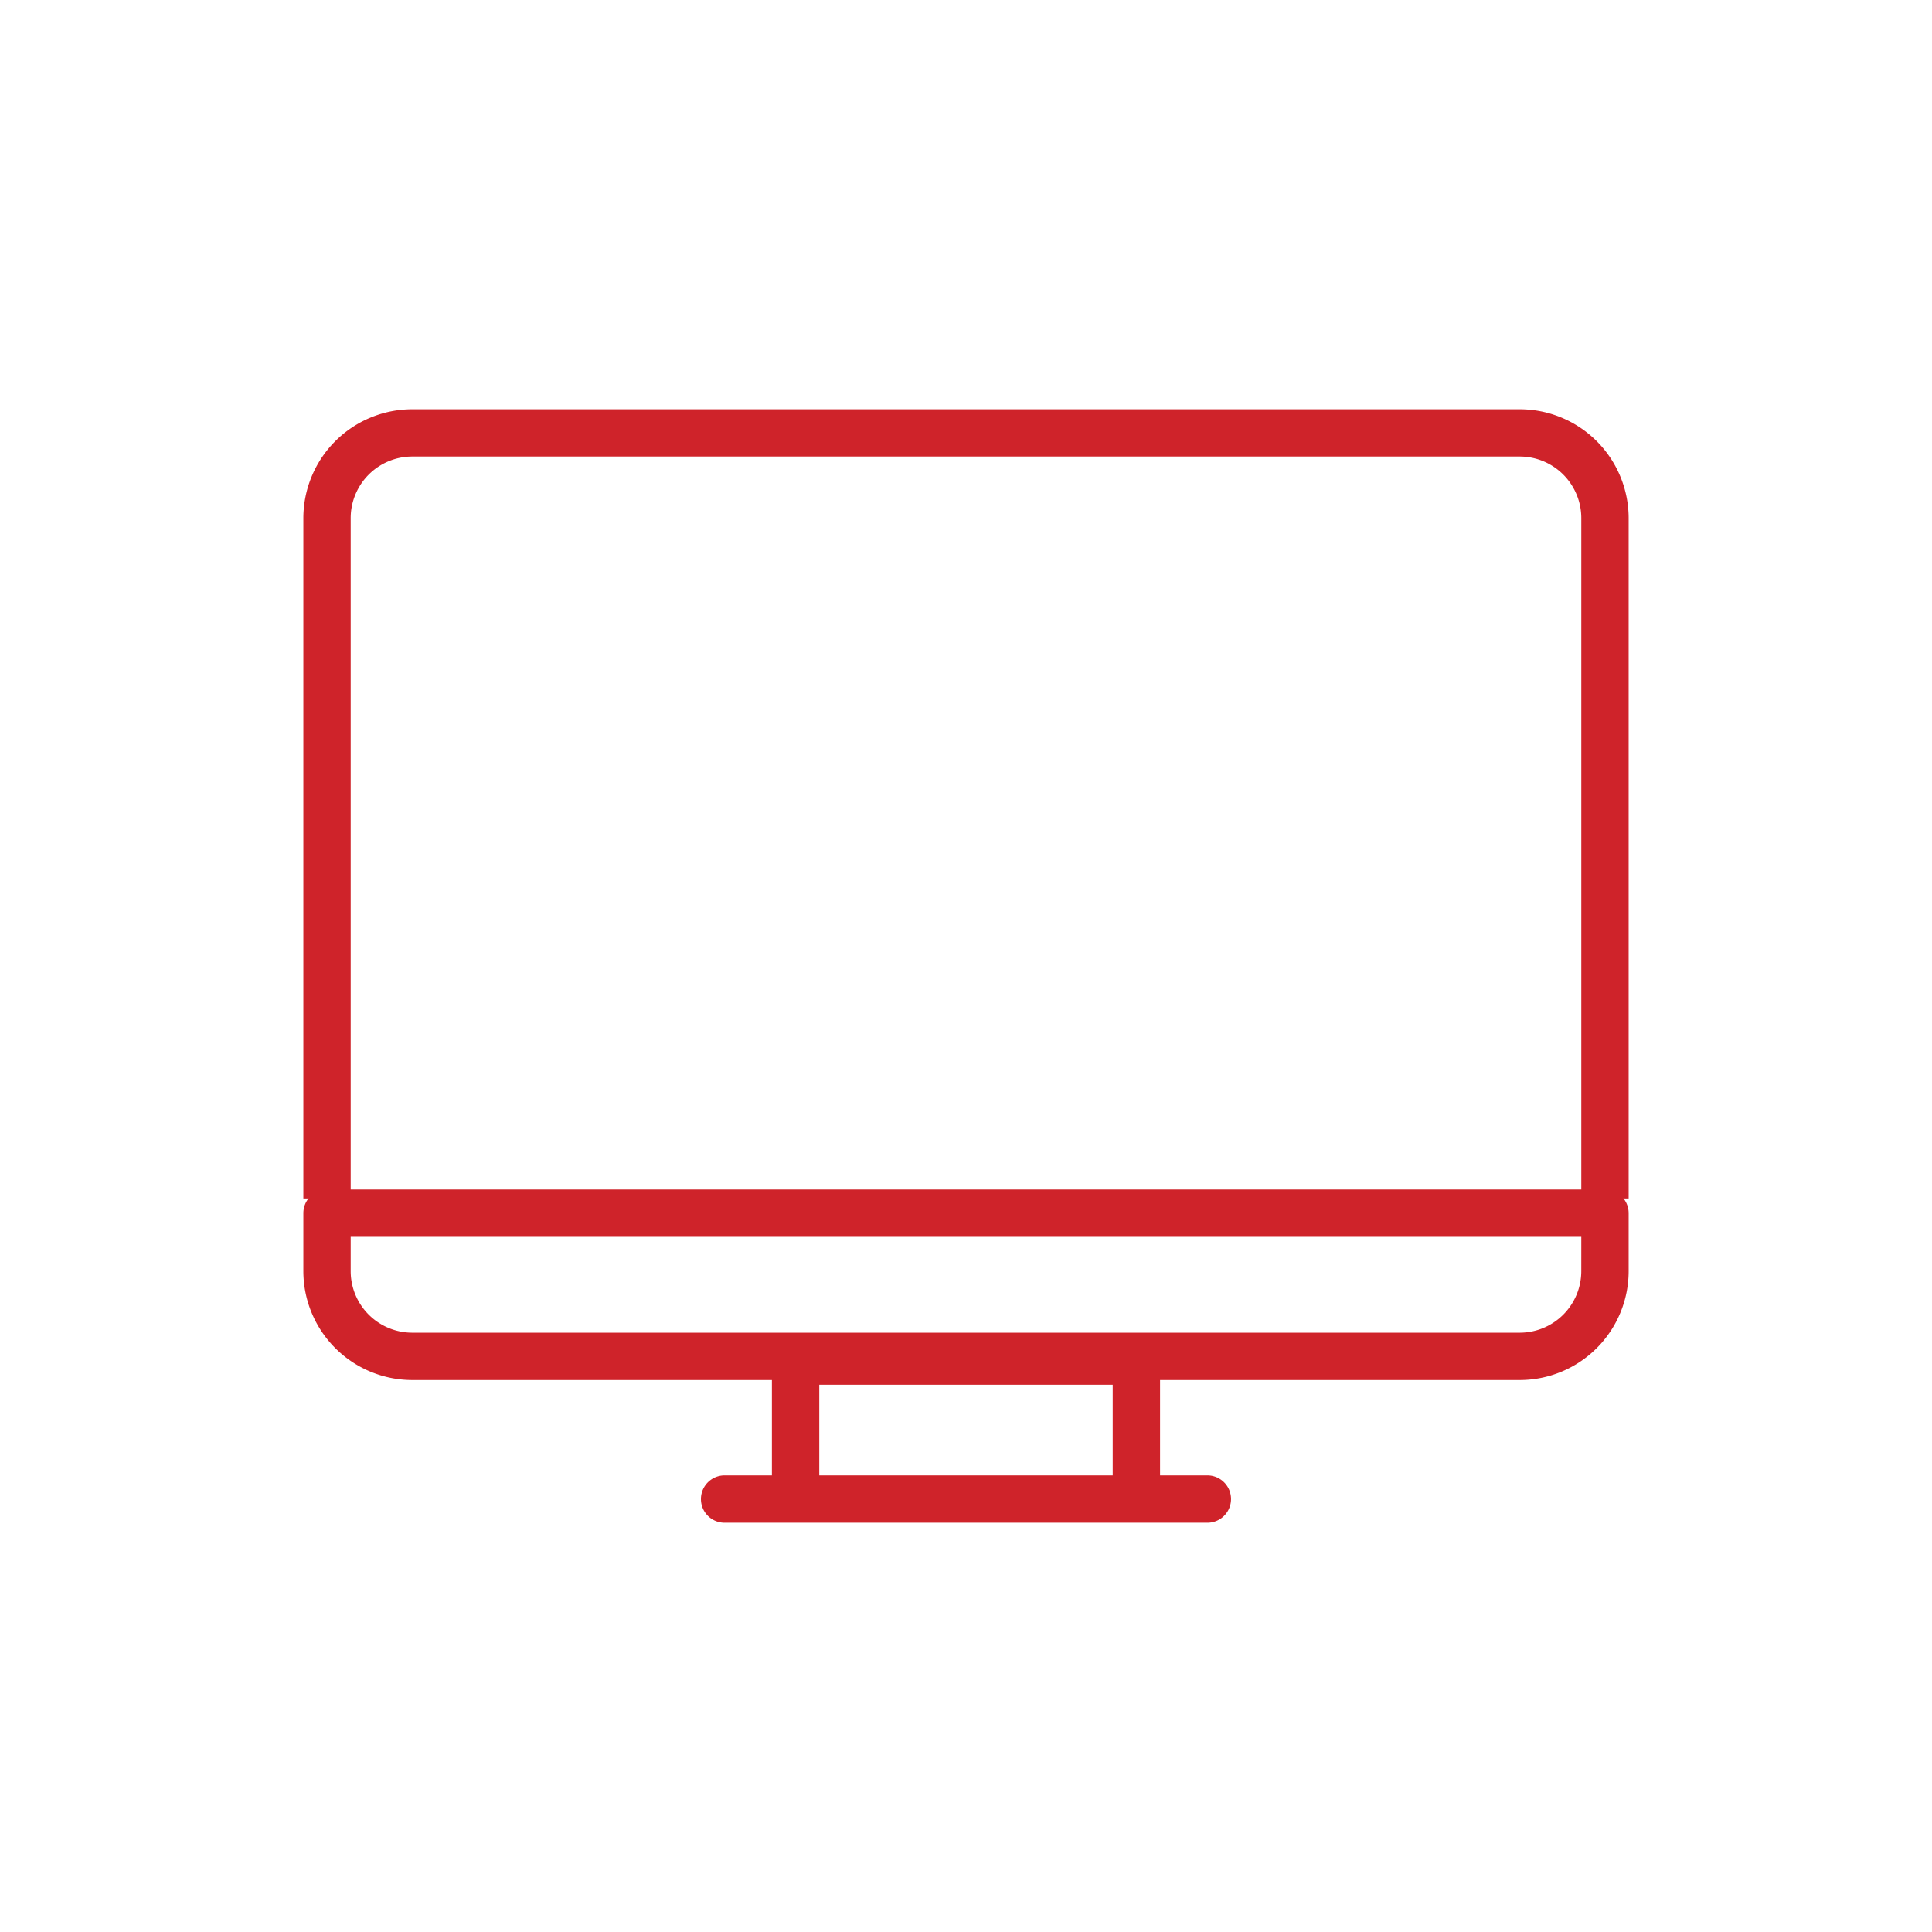
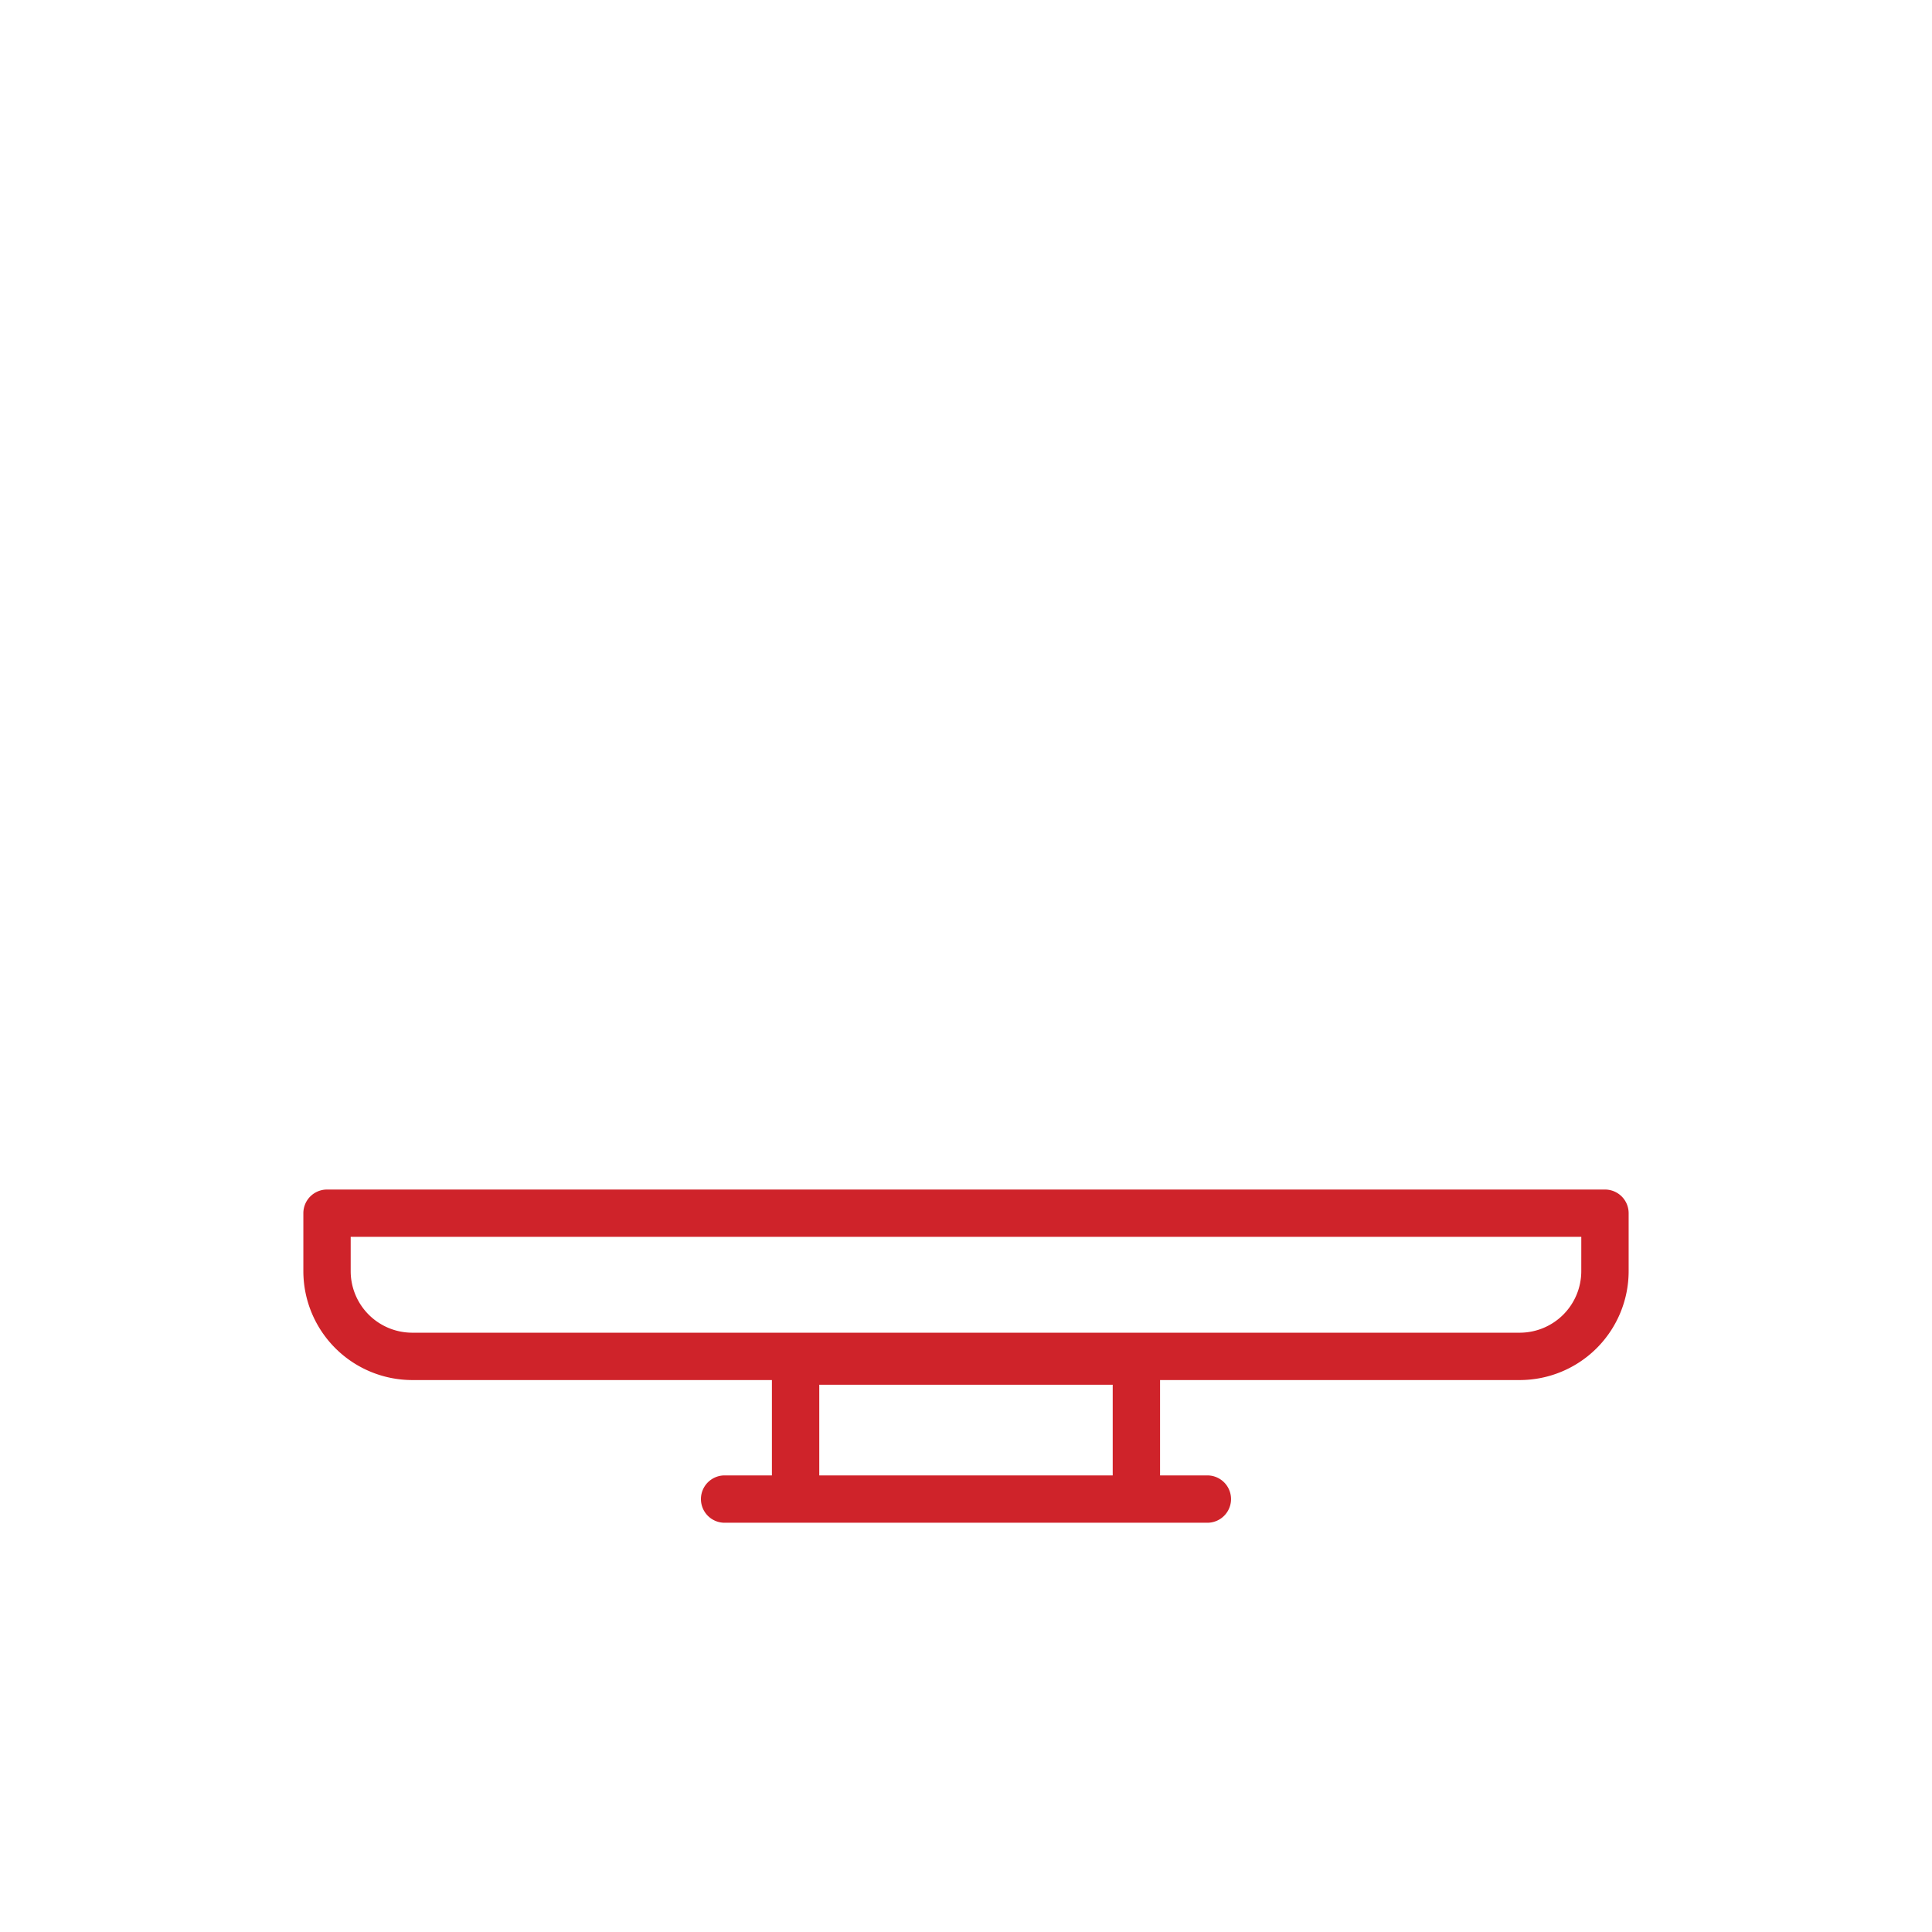
<svg xmlns="http://www.w3.org/2000/svg" width="128" height="128" viewBox="0 0 128 128">
  <g fill="#cf232a">
-     <path data-name="Path 1340" d="M100.689 27.116H27.311a7.22 7.22 0 00-7.213 7.213v45.075h3.136v-45.08a4.082 4.082 0 014.077-4.077h73.378a4.08 4.08 0 014.076 4.077v45.08h3.137v-45.08a7.22 7.22 0 00-7.213-7.208z" />
    <path data-name="Path 1341" d="M106.332 78.81H21.666a1.568 1.568 0 00-1.568 1.568v3.841a7.221 7.221 0 007.213 7.213h23.83v6.318h-3.134a1.568 1.568 0 000 3.136h31.984a1.568 1.568 0 100-3.136h-3.134v-6.318h23.832a7.221 7.221 0 007.213-7.213v-3.841a1.569 1.569 0 00-1.57-1.568zM73.72 97.75H54.279v-6.006H73.72zm31.044-13.531a4.08 4.08 0 01-4.076 4.076H27.311a4.081 4.081 0 01-4.077-4.076v-2.274h81.531z" />
  </g>
  <path fill="none" d="M0 0h128v128H0z" />
</svg>